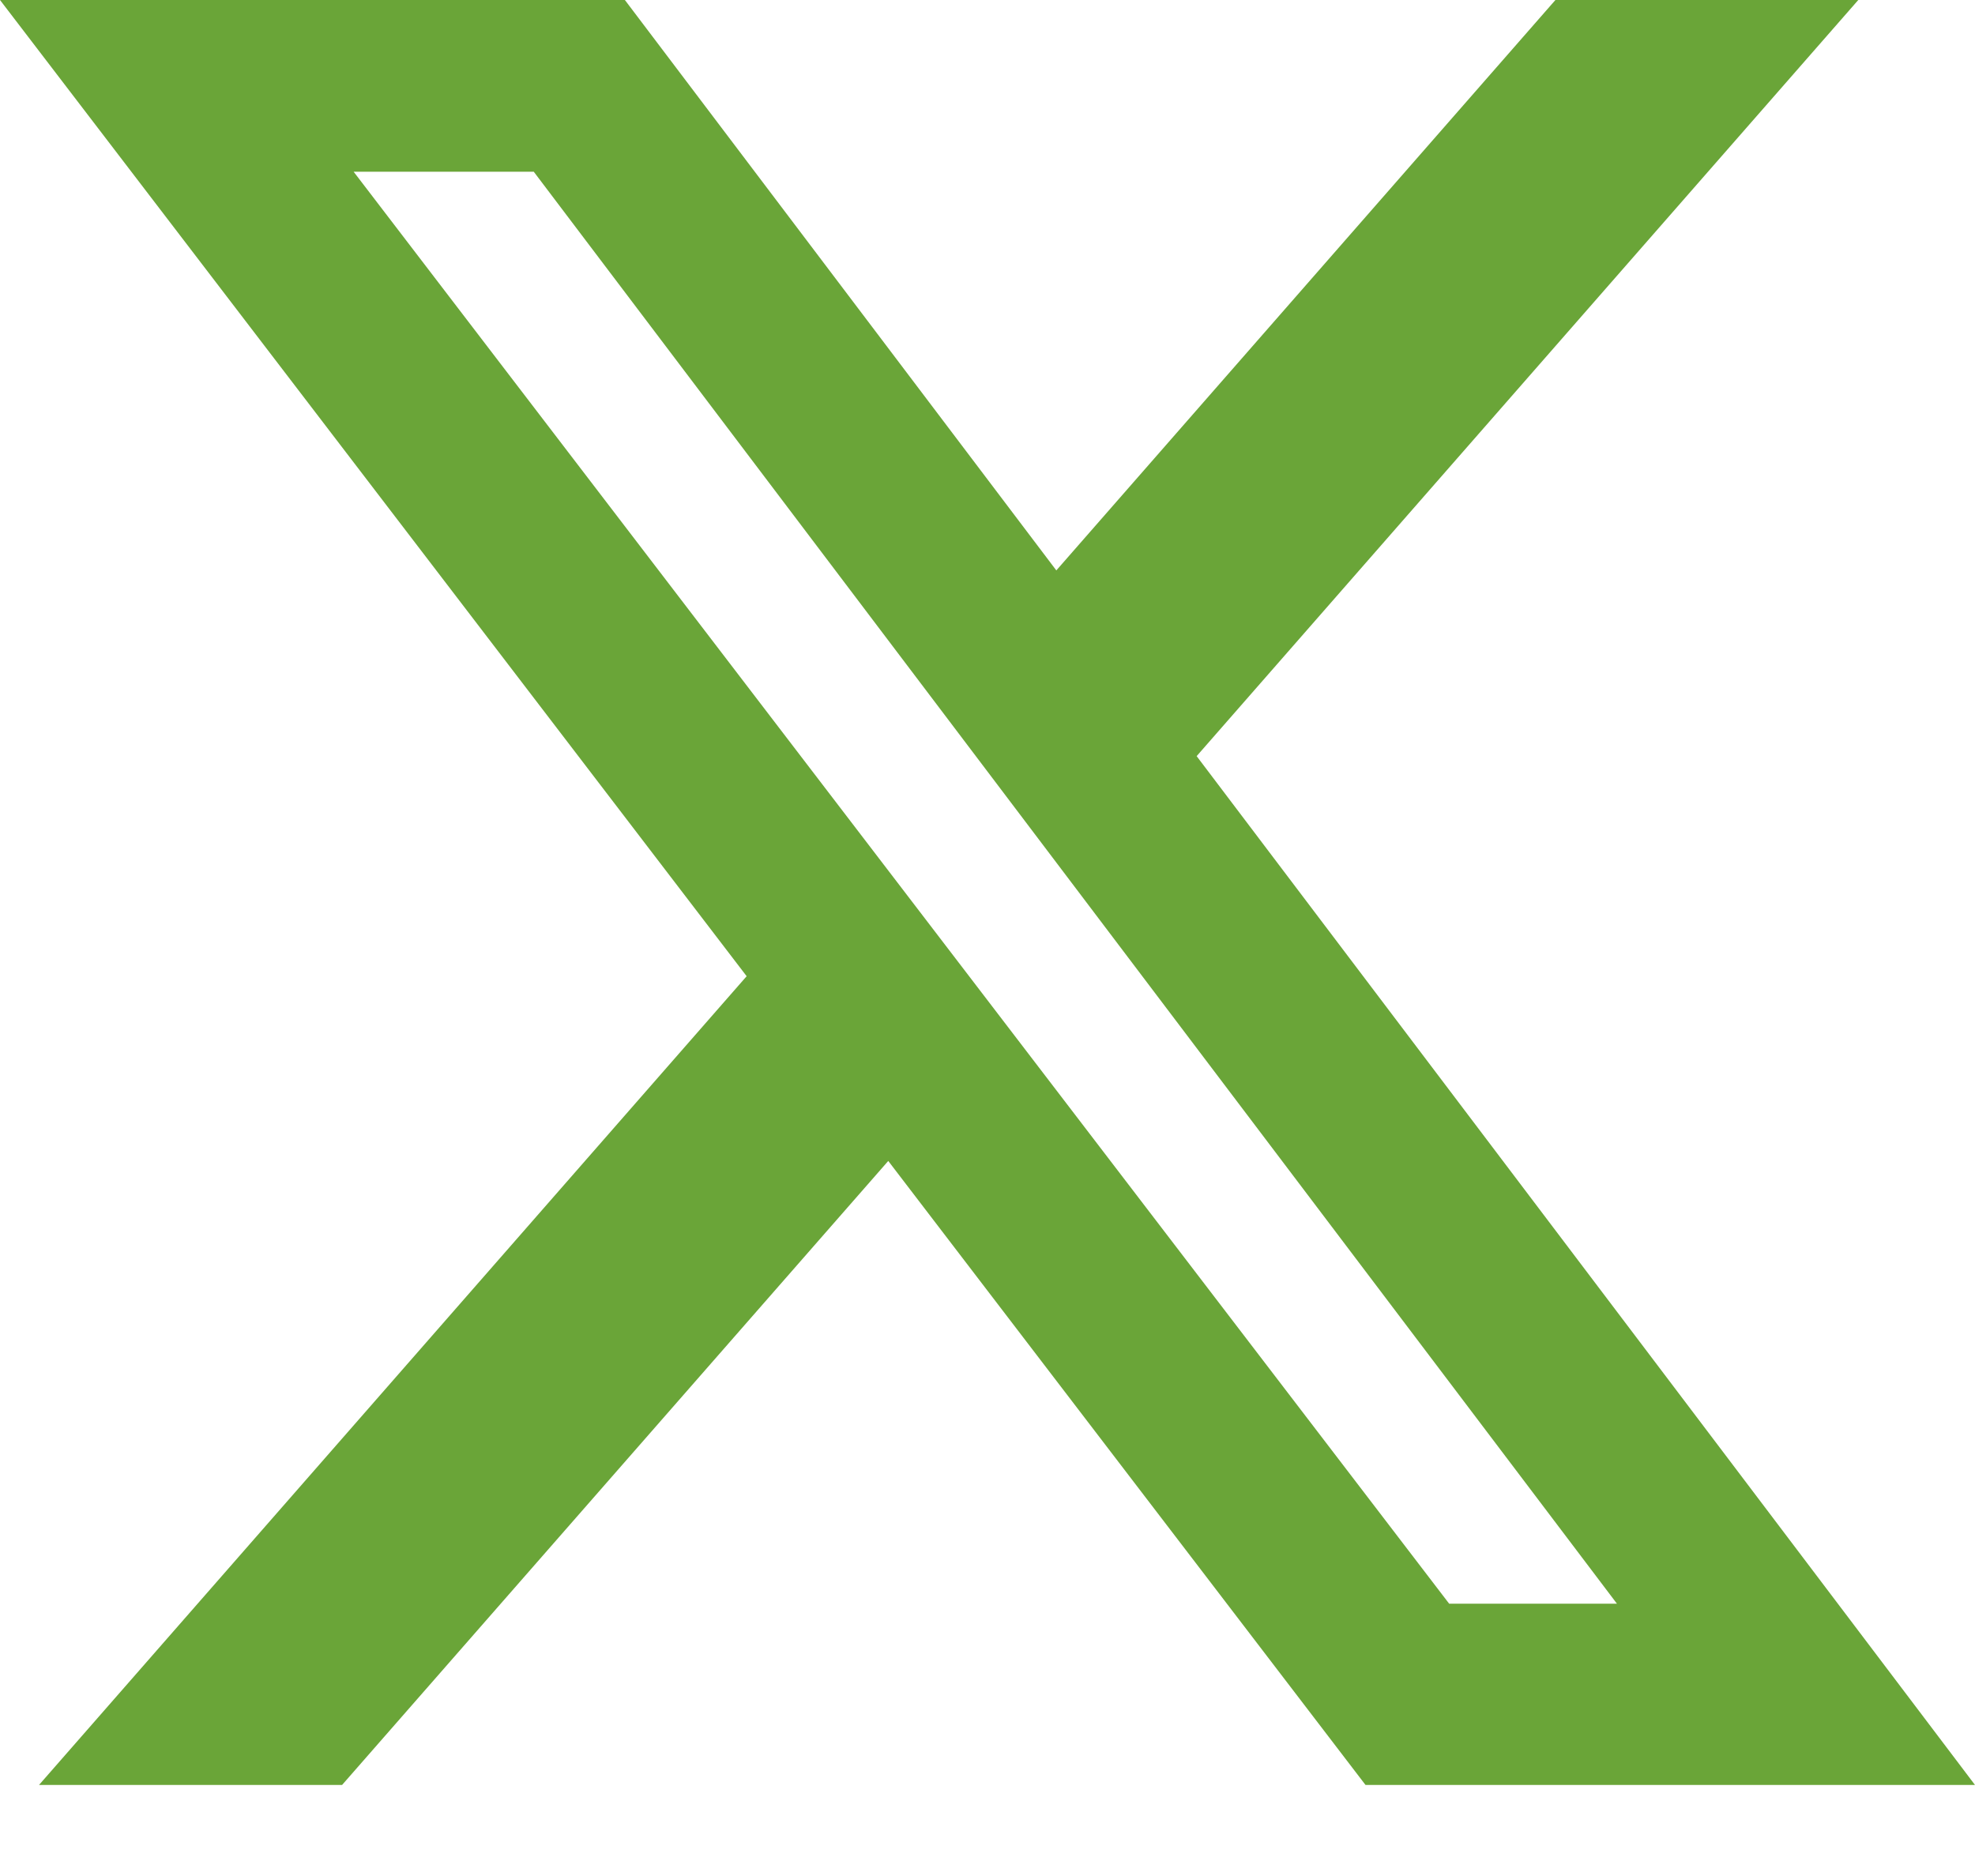
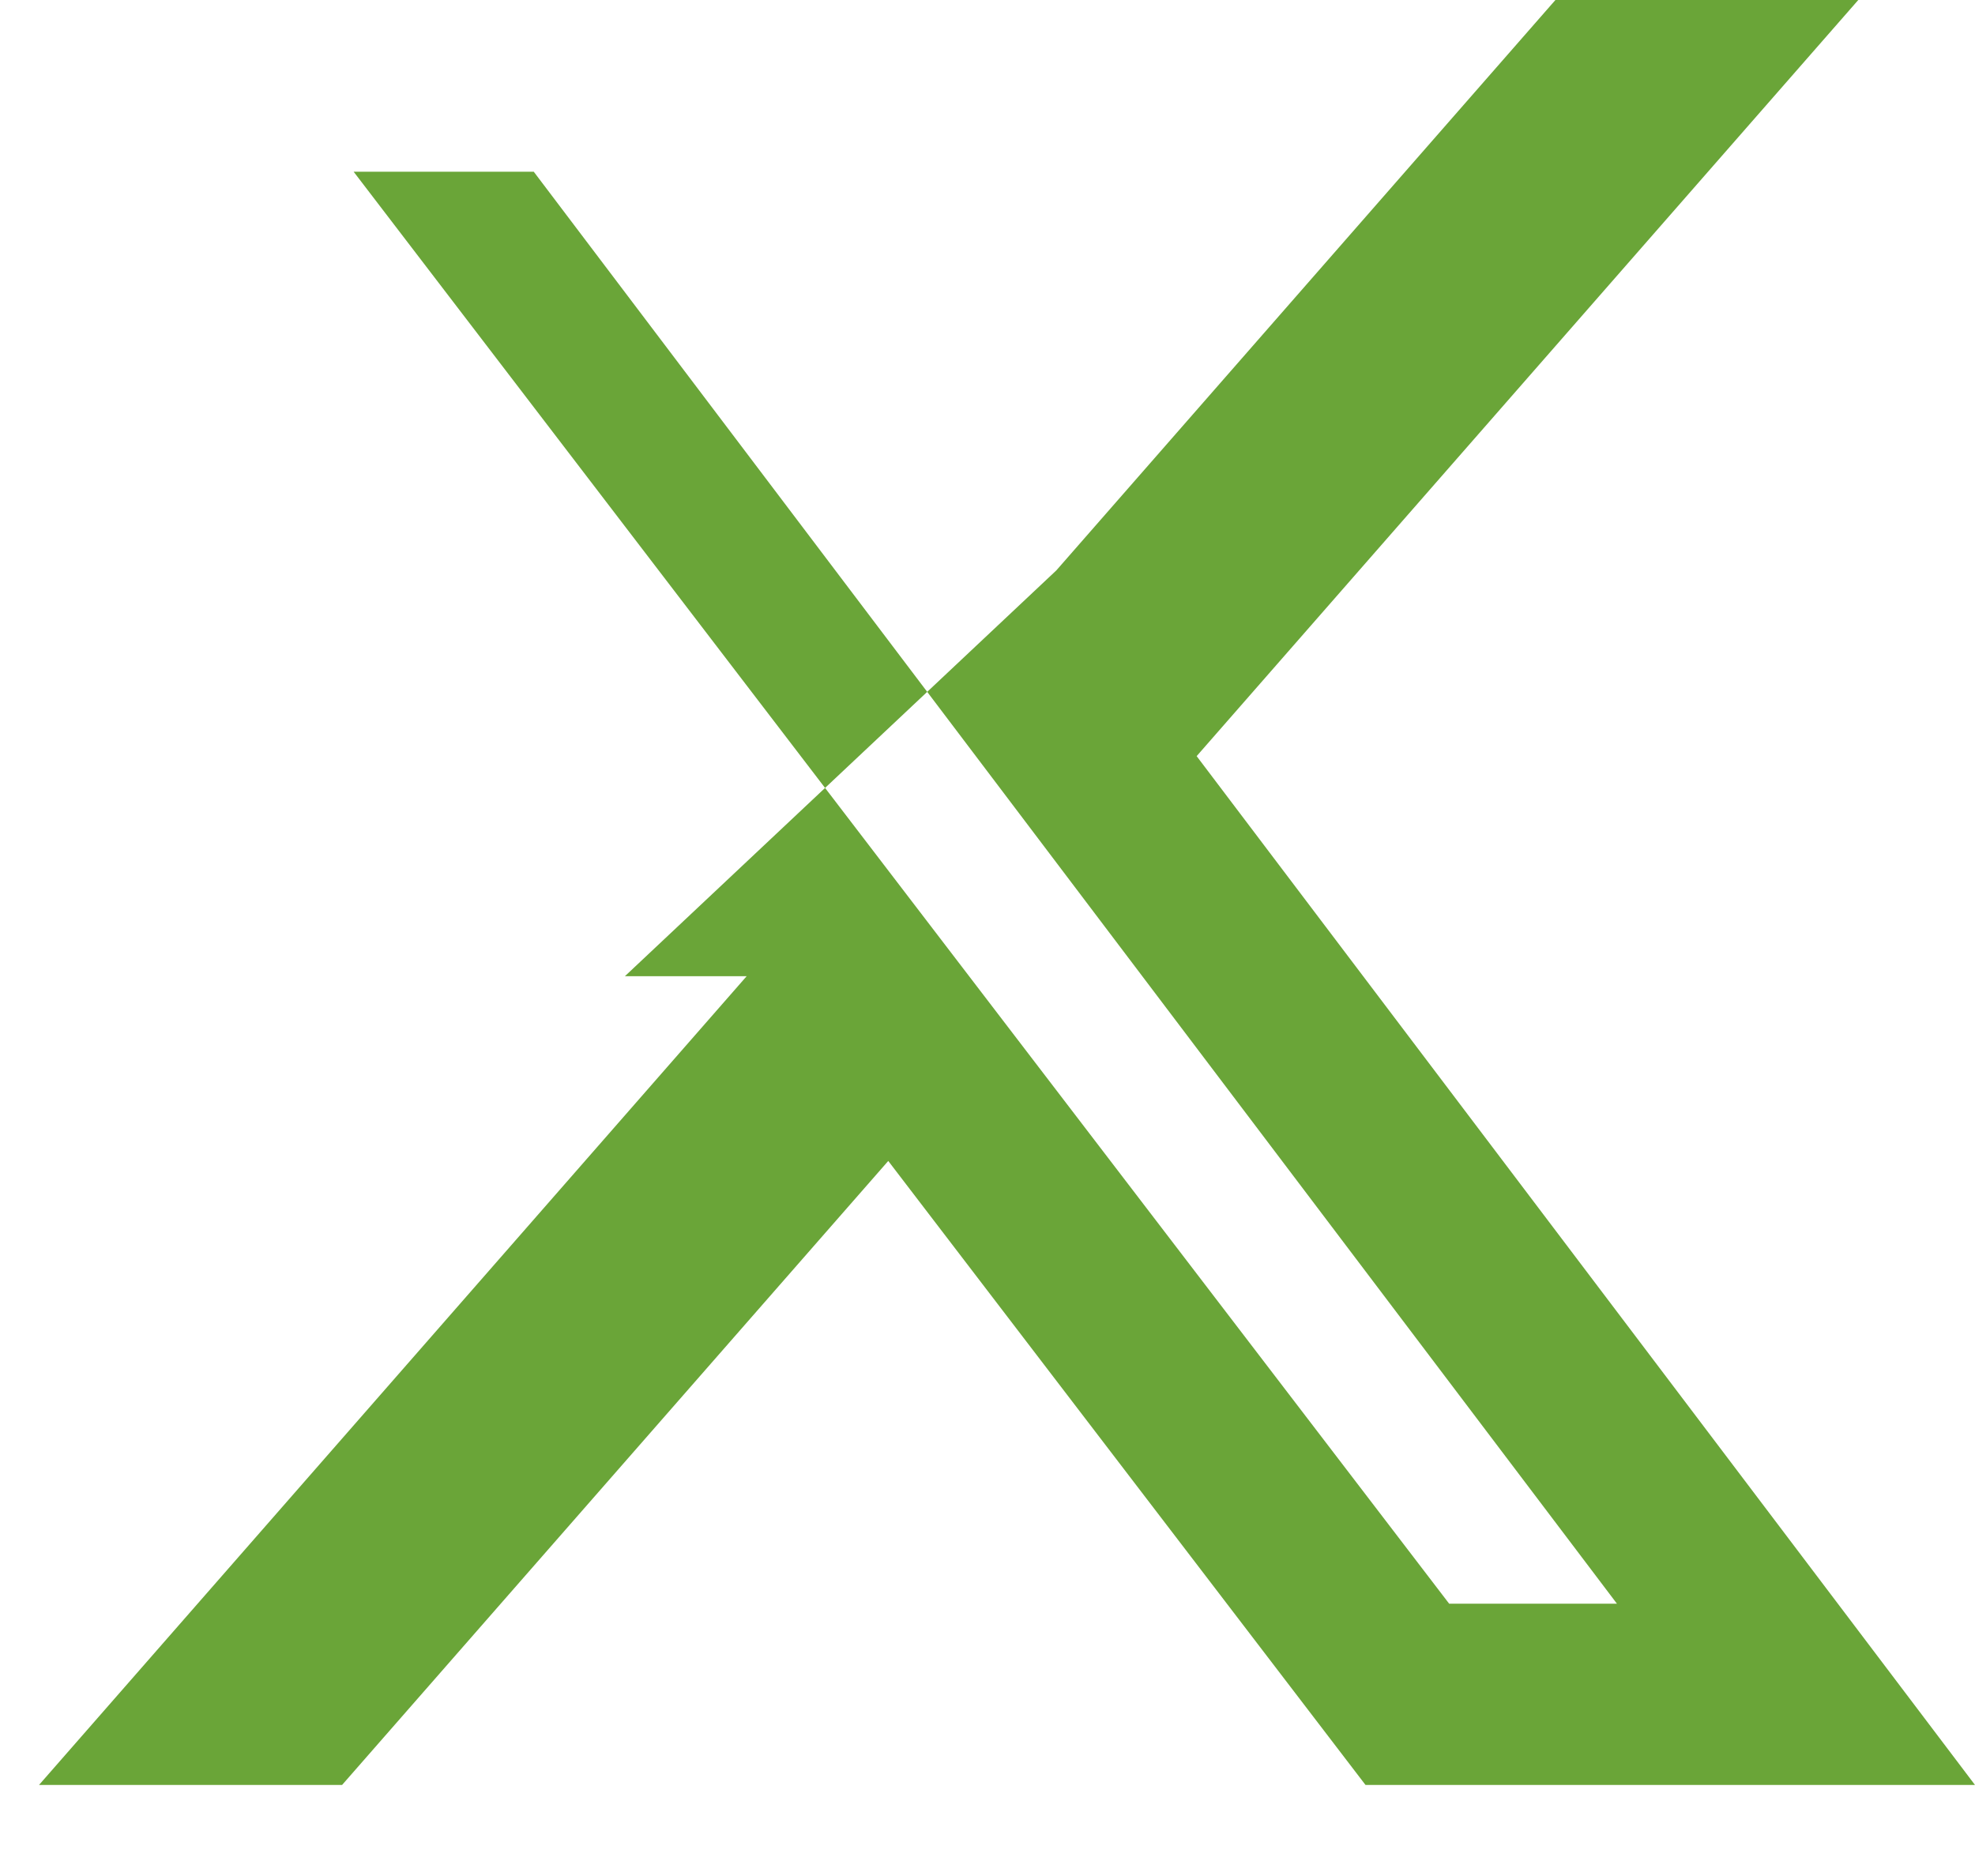
<svg xmlns="http://www.w3.org/2000/svg" width="20" height="19" viewBox="0 0 20 19" fill="none">
-   <path d="M15.751 0H18.818L12.118 7.658L20 18.078H13.828L8.995 11.758L3.464 18.078H0.395L7.561 9.887L0 0H6.328L10.697 5.777L15.751 0ZM14.675 16.242H16.374L5.405 1.739H3.581L14.675 16.242Z" fill="#6AA538" />
+   <path d="M15.751 0H18.818L12.118 7.658L20 18.078H13.828L8.995 11.758L3.464 18.078H0.395L7.561 9.887H6.328L10.697 5.777L15.751 0ZM14.675 16.242H16.374L5.405 1.739H3.581L14.675 16.242Z" fill="#6AA538" />
</svg>